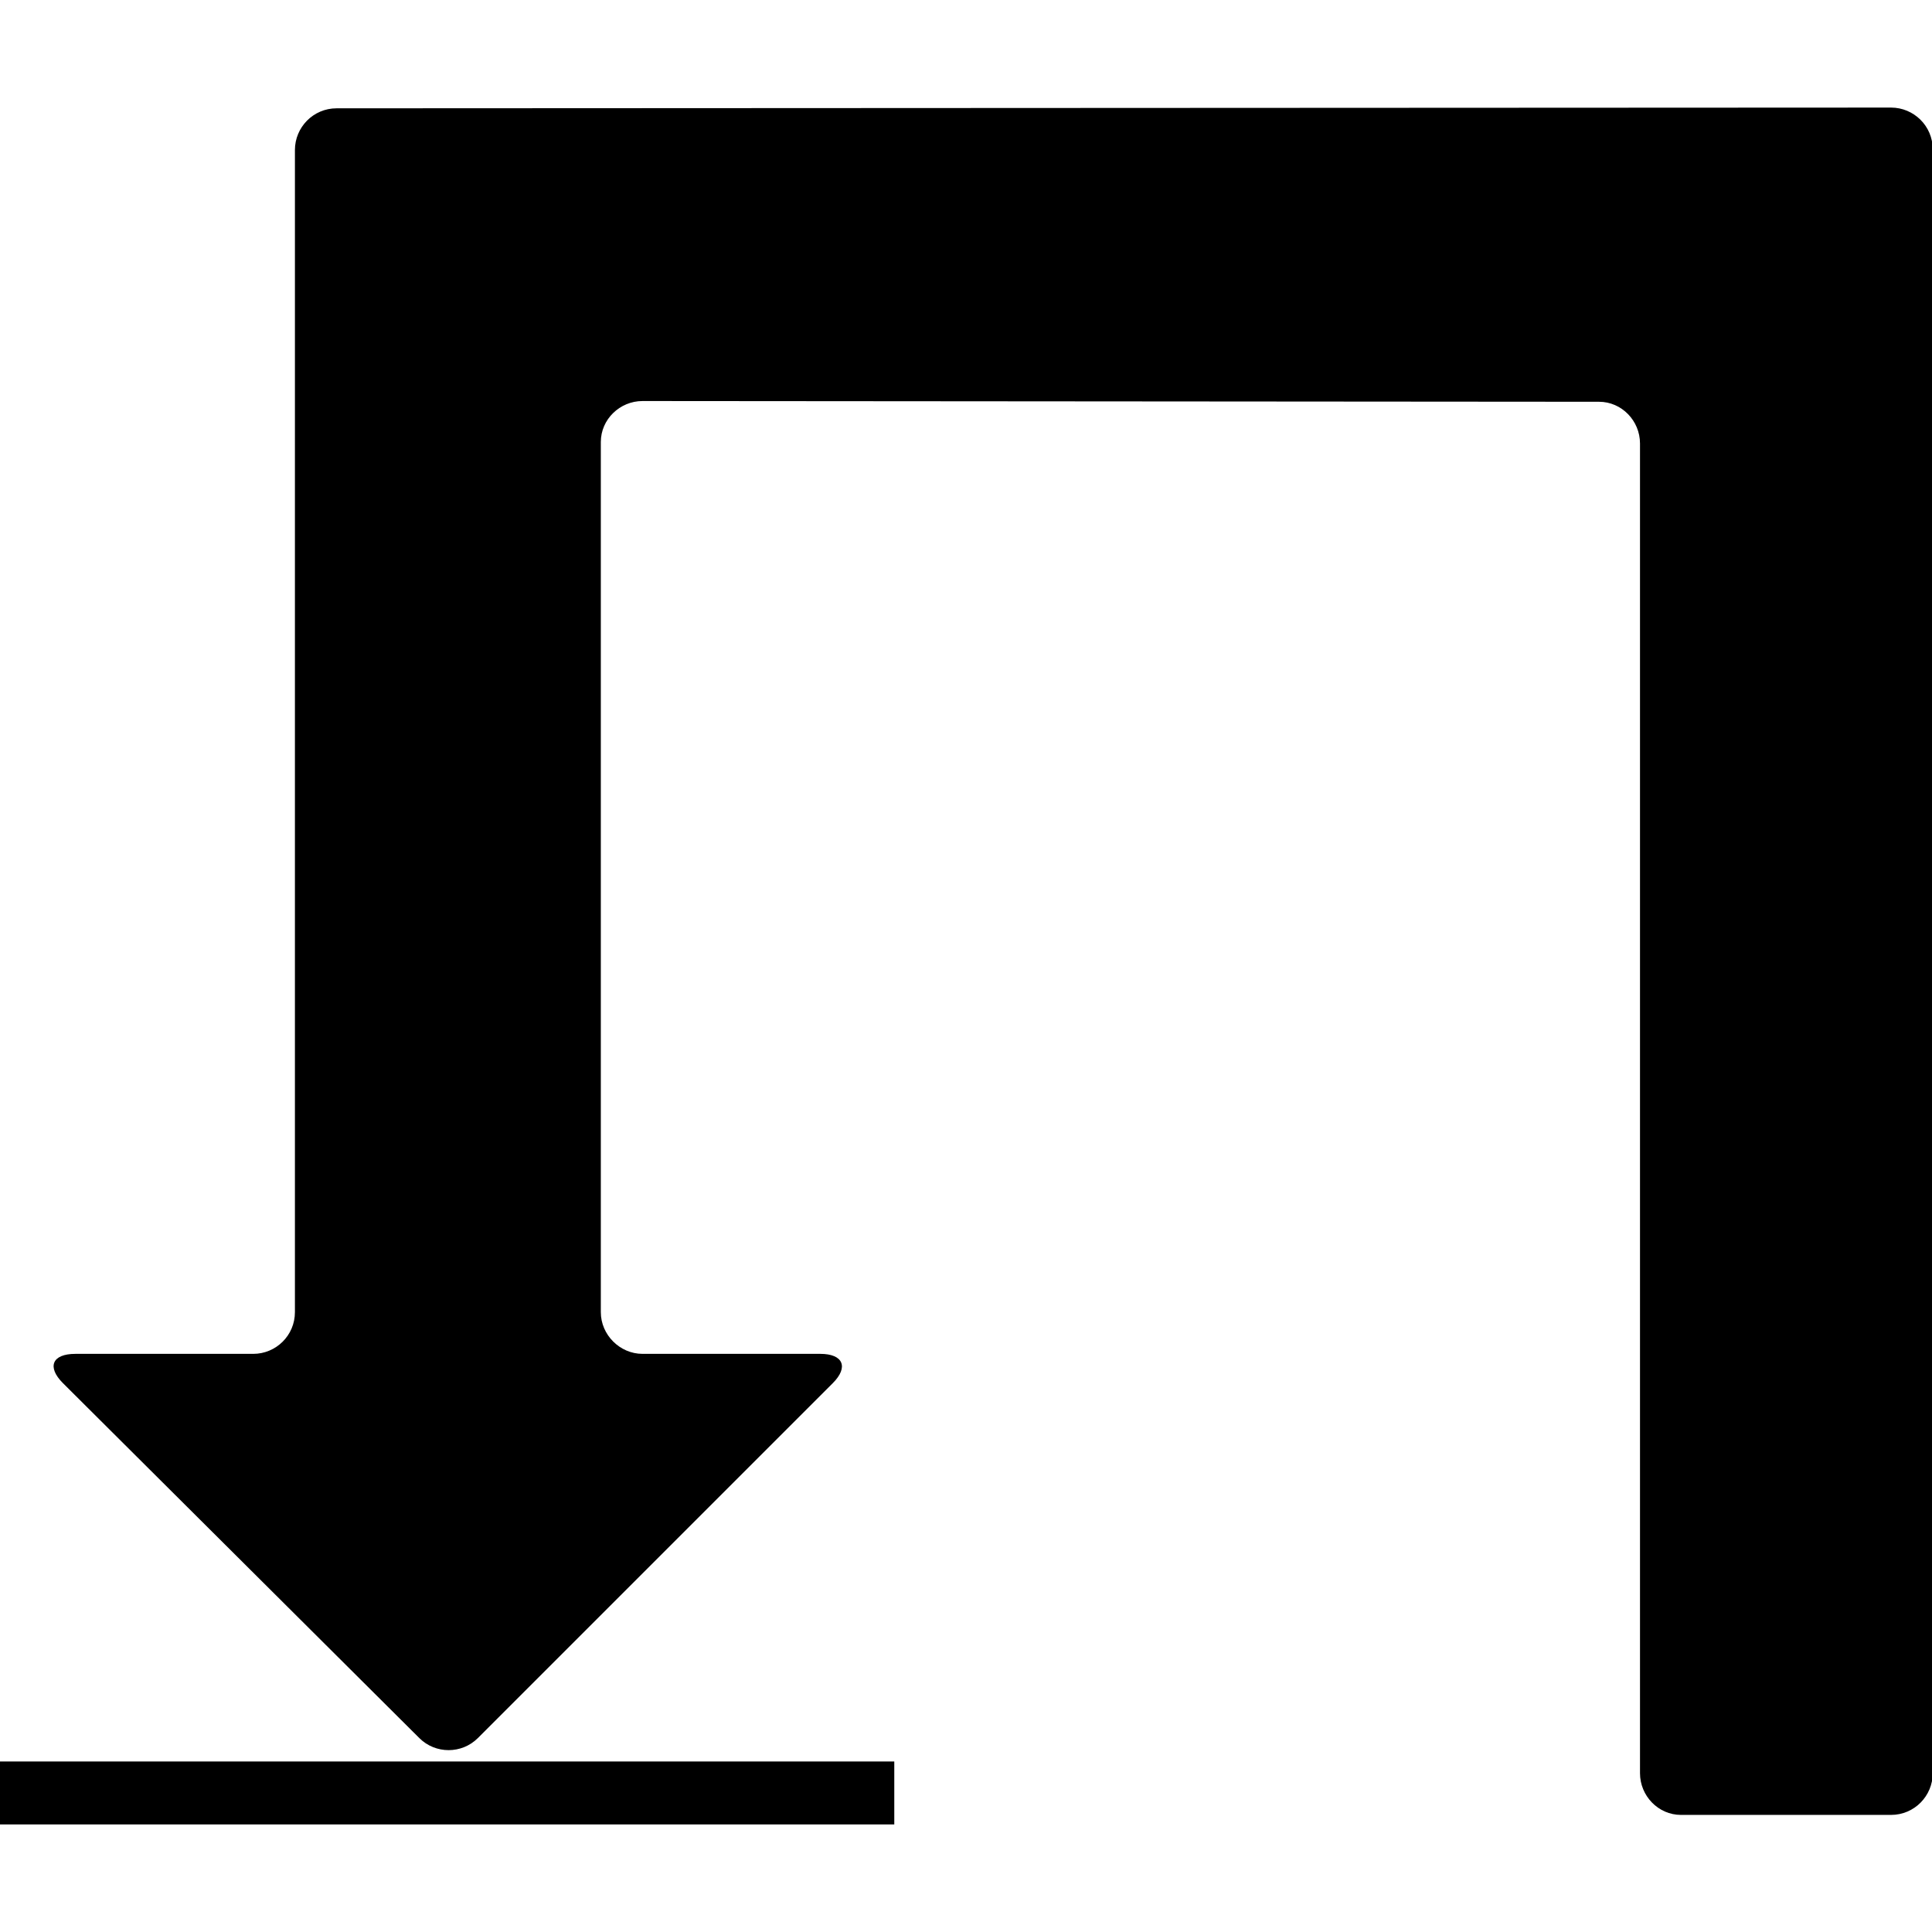
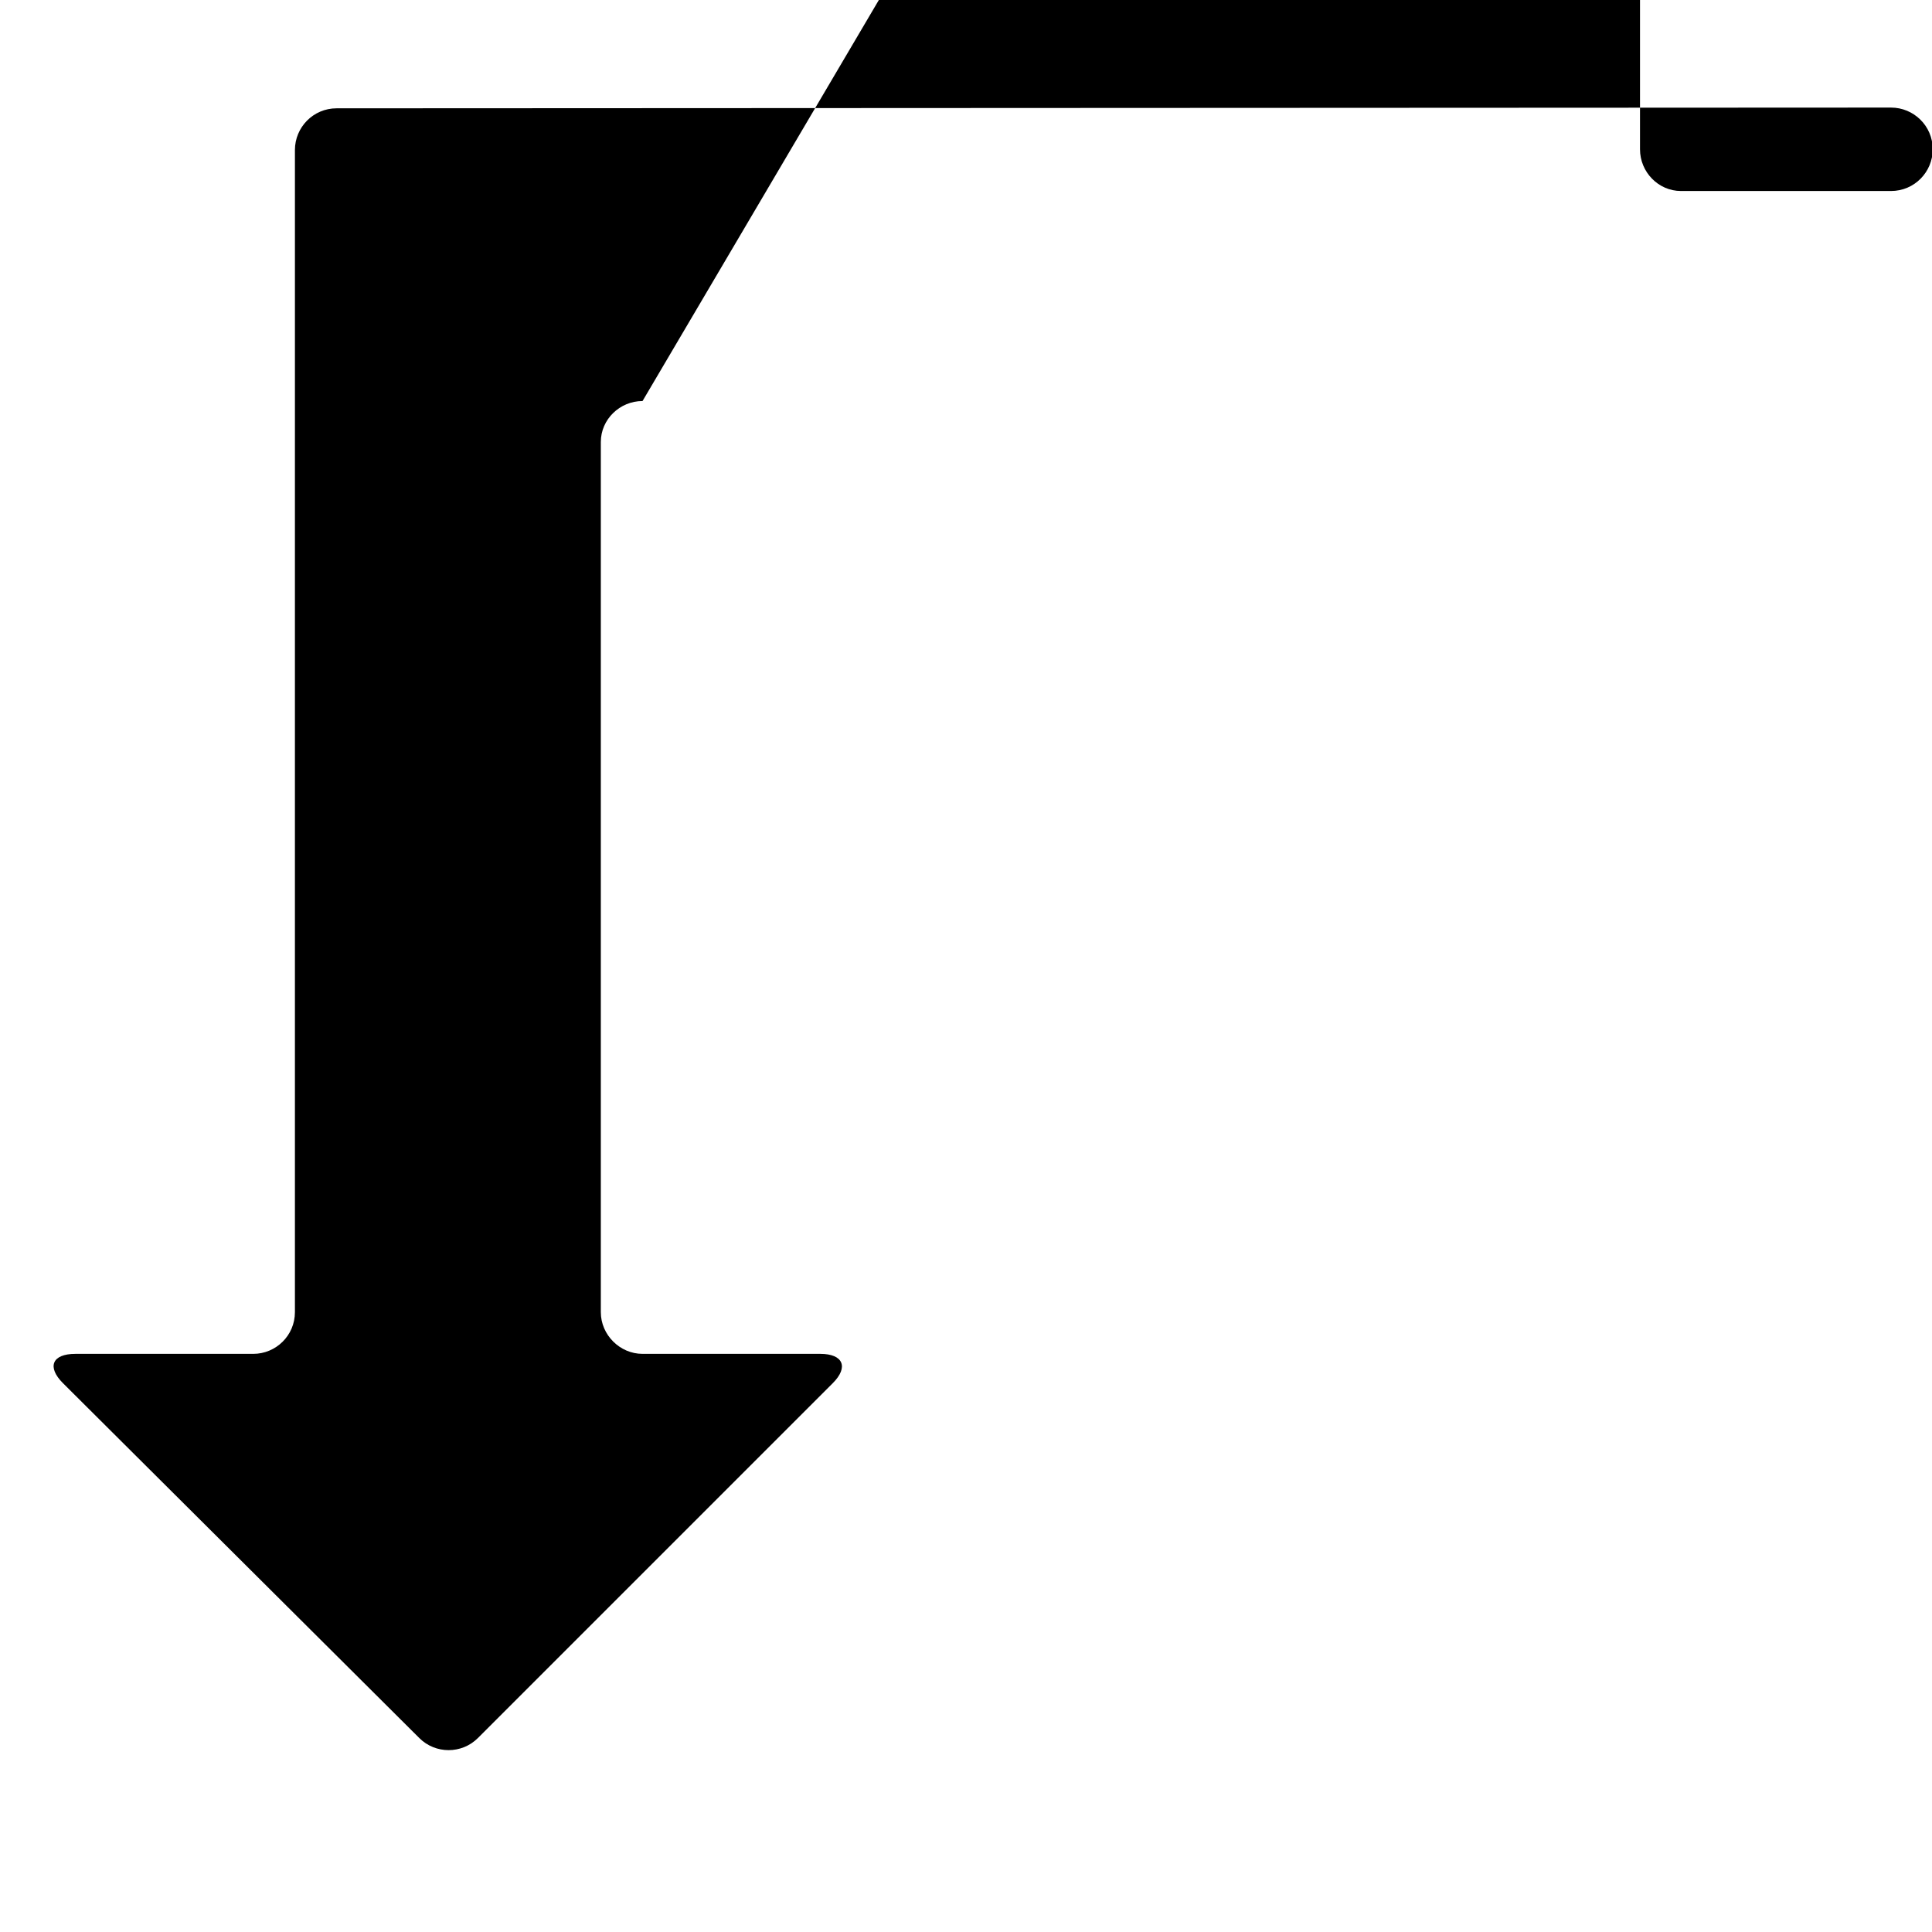
<svg xmlns="http://www.w3.org/2000/svg" version="1.1" id="Layer_2_1_" x="0px" y="0px" viewBox="0 0 264 264" style="enable-background:new 0 0 264 264;" xml:space="preserve">
  <style type="text/css">
	.st0{fill-rule:evenodd;clip-rule:evenodd;}
</style>
  <g>
-     <path class="st0" d="M87.8,54.8c-3.1,0-5.7,2.5-5.7,5.6v118.9c0,3.1,2.6,5.7,5.7,5.7h24.3c3.1,0,3.9,1.8,1.7,4l-48.5,48.5   c-2.2,2.2-5.8,2.2-8,0L8.6,189c-2.2-2.2-1.5-4,1.7-4h24.3c3.1,0,5.7-2.5,5.7-5.7V59.8c0-3.1,0-8.2,0-11.3v-28   c0-3.1,2.5-5.7,5.7-5.7l212.4-0.1c3.1,0,5.7,2.5,5.7,5.7v221.9c0,3.1-2.5,5.7-5.7,5.7h-28.7c-3.1,0-5.6-2.6-5.6-5.7l0-181.7   c0-3.1-2.5-5.7-5.6-5.7L87.8,54.8z" />
-     <rect y="240.7" class="st0" width="122.2" height="8.6" />
+     <path class="st0" d="M87.8,54.8c-3.1,0-5.7,2.5-5.7,5.6v118.9c0,3.1,2.6,5.7,5.7,5.7h24.3c3.1,0,3.9,1.8,1.7,4l-48.5,48.5   c-2.2,2.2-5.8,2.2-8,0L8.6,189c-2.2-2.2-1.5-4,1.7-4h24.3c3.1,0,5.7-2.5,5.7-5.7V59.8c0-3.1,0-8.2,0-11.3v-28   c0-3.1,2.5-5.7,5.7-5.7l212.4-0.1c3.1,0,5.7,2.5,5.7,5.7c0,3.1-2.5,5.7-5.7,5.7h-28.7c-3.1,0-5.6-2.6-5.6-5.7l0-181.7   c0-3.1-2.5-5.7-5.6-5.7L87.8,54.8z" />
  </g>
</svg>